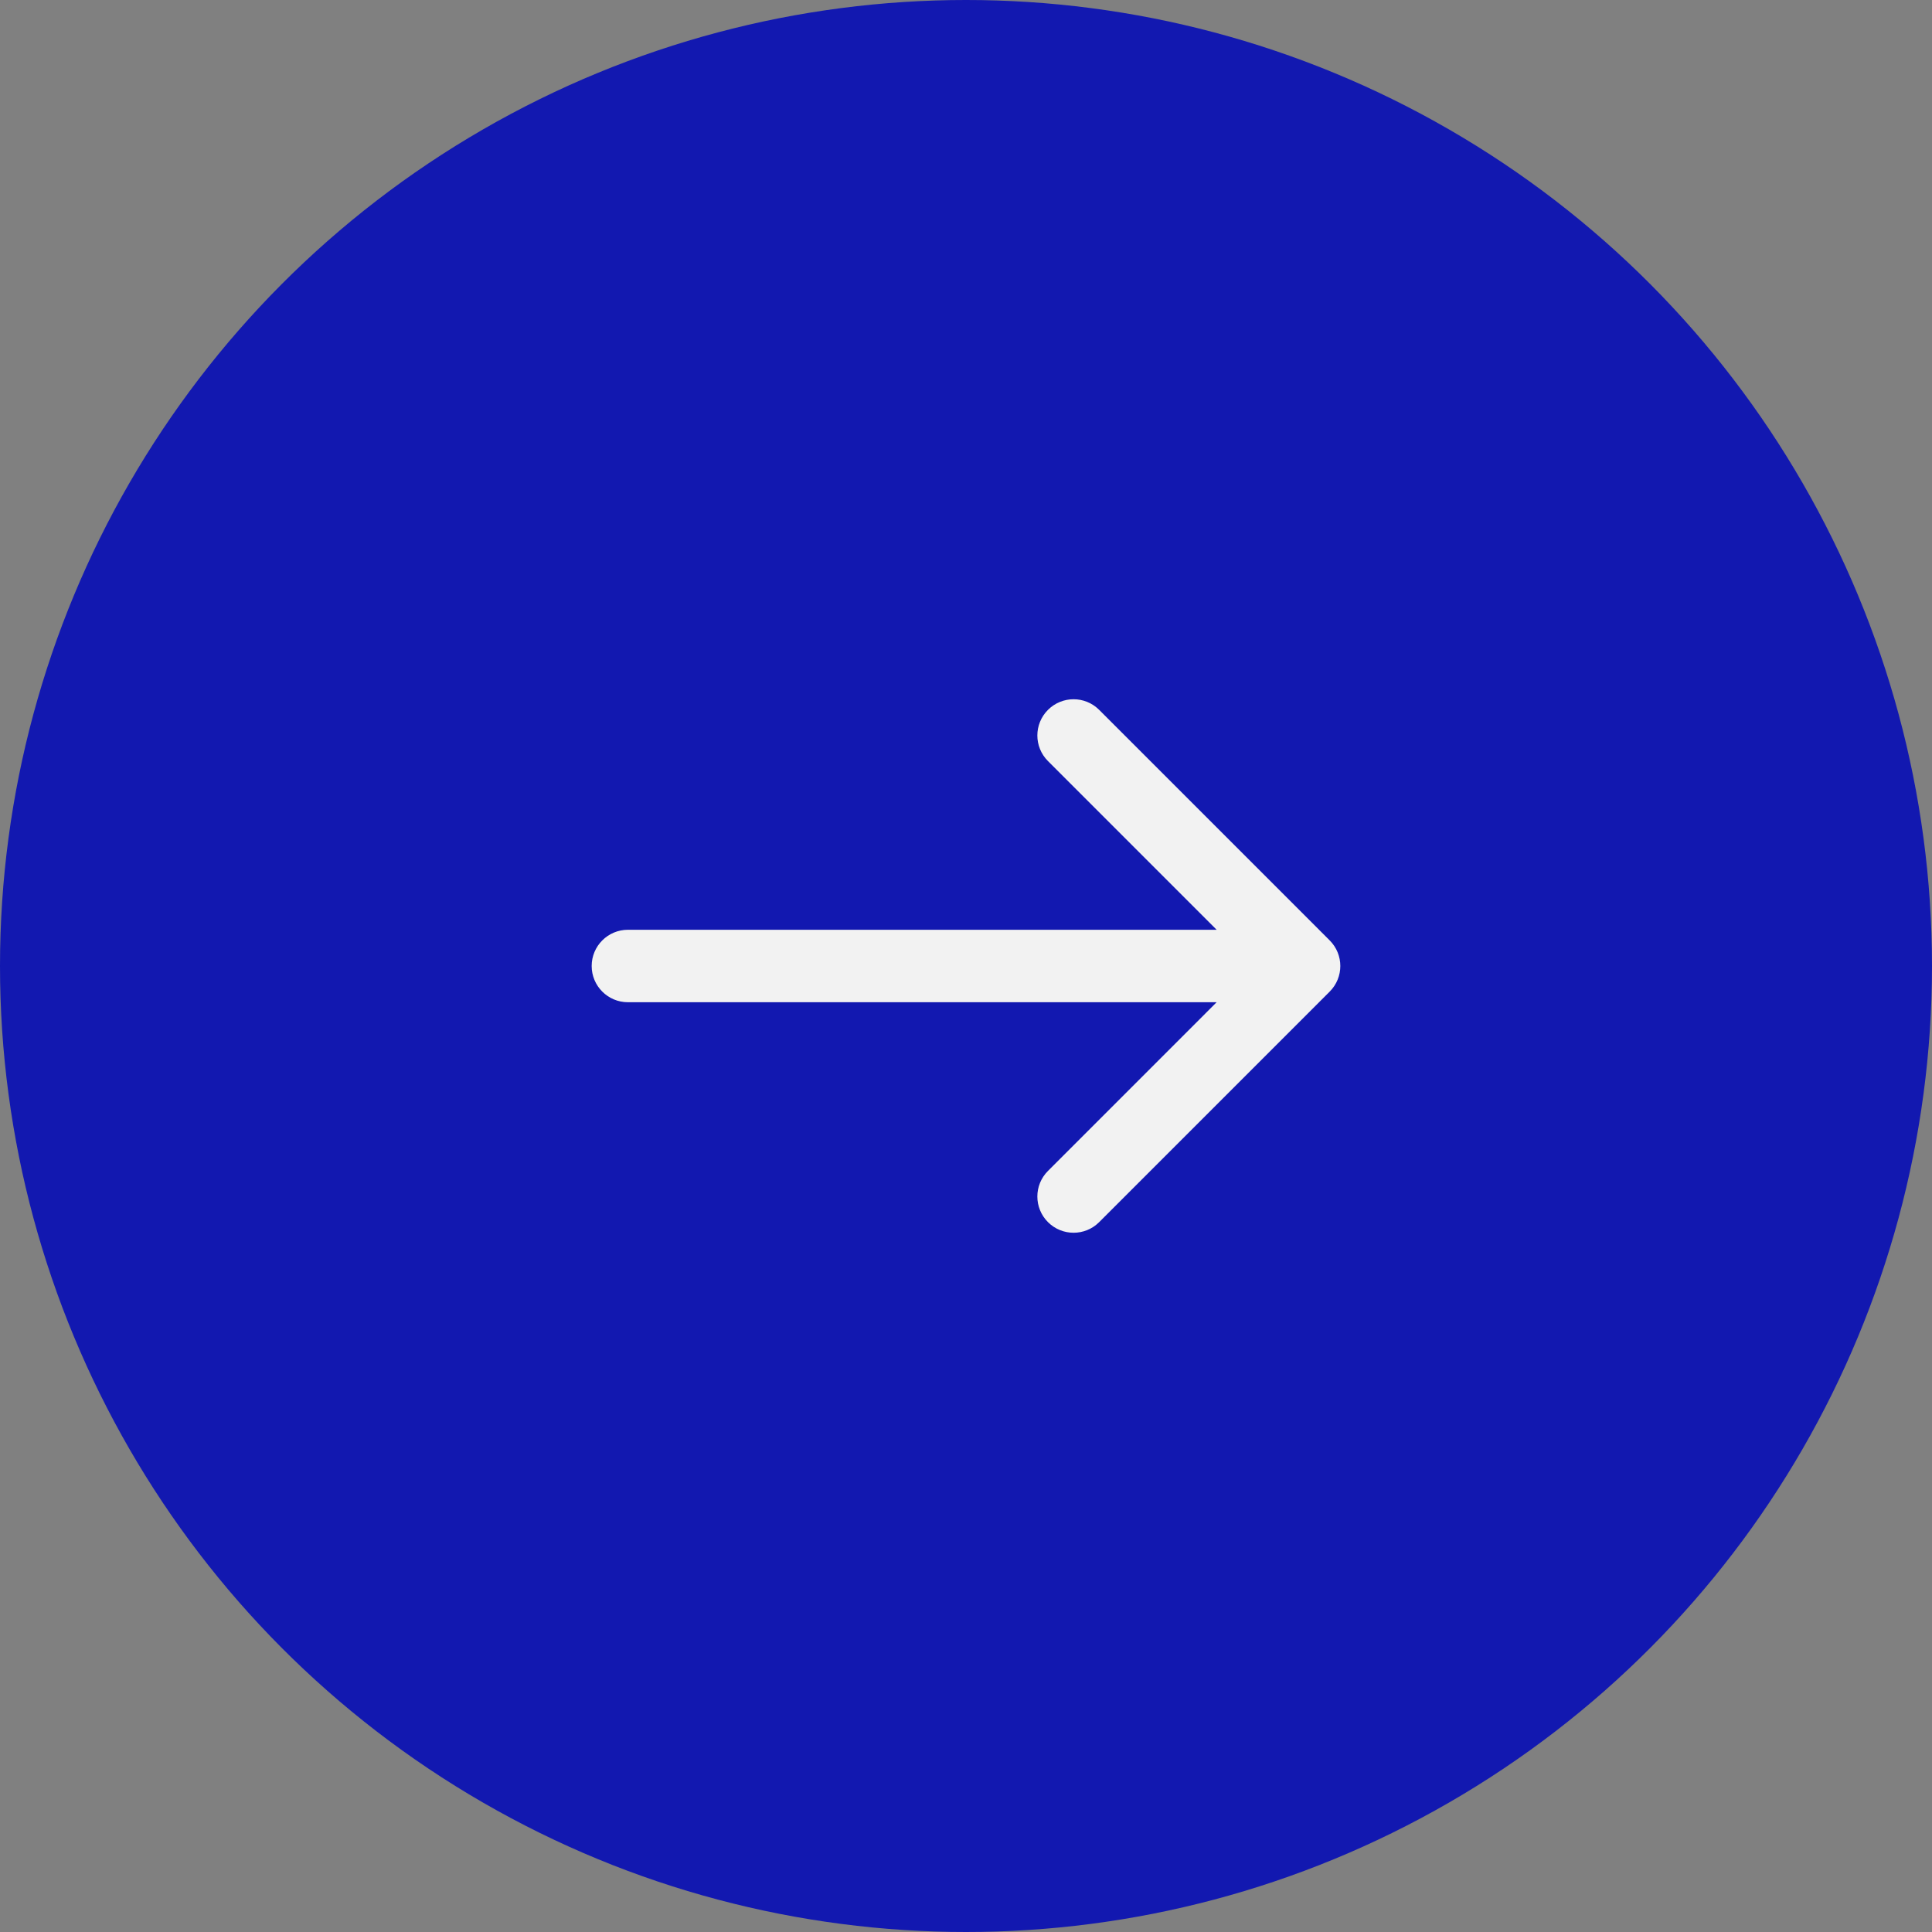
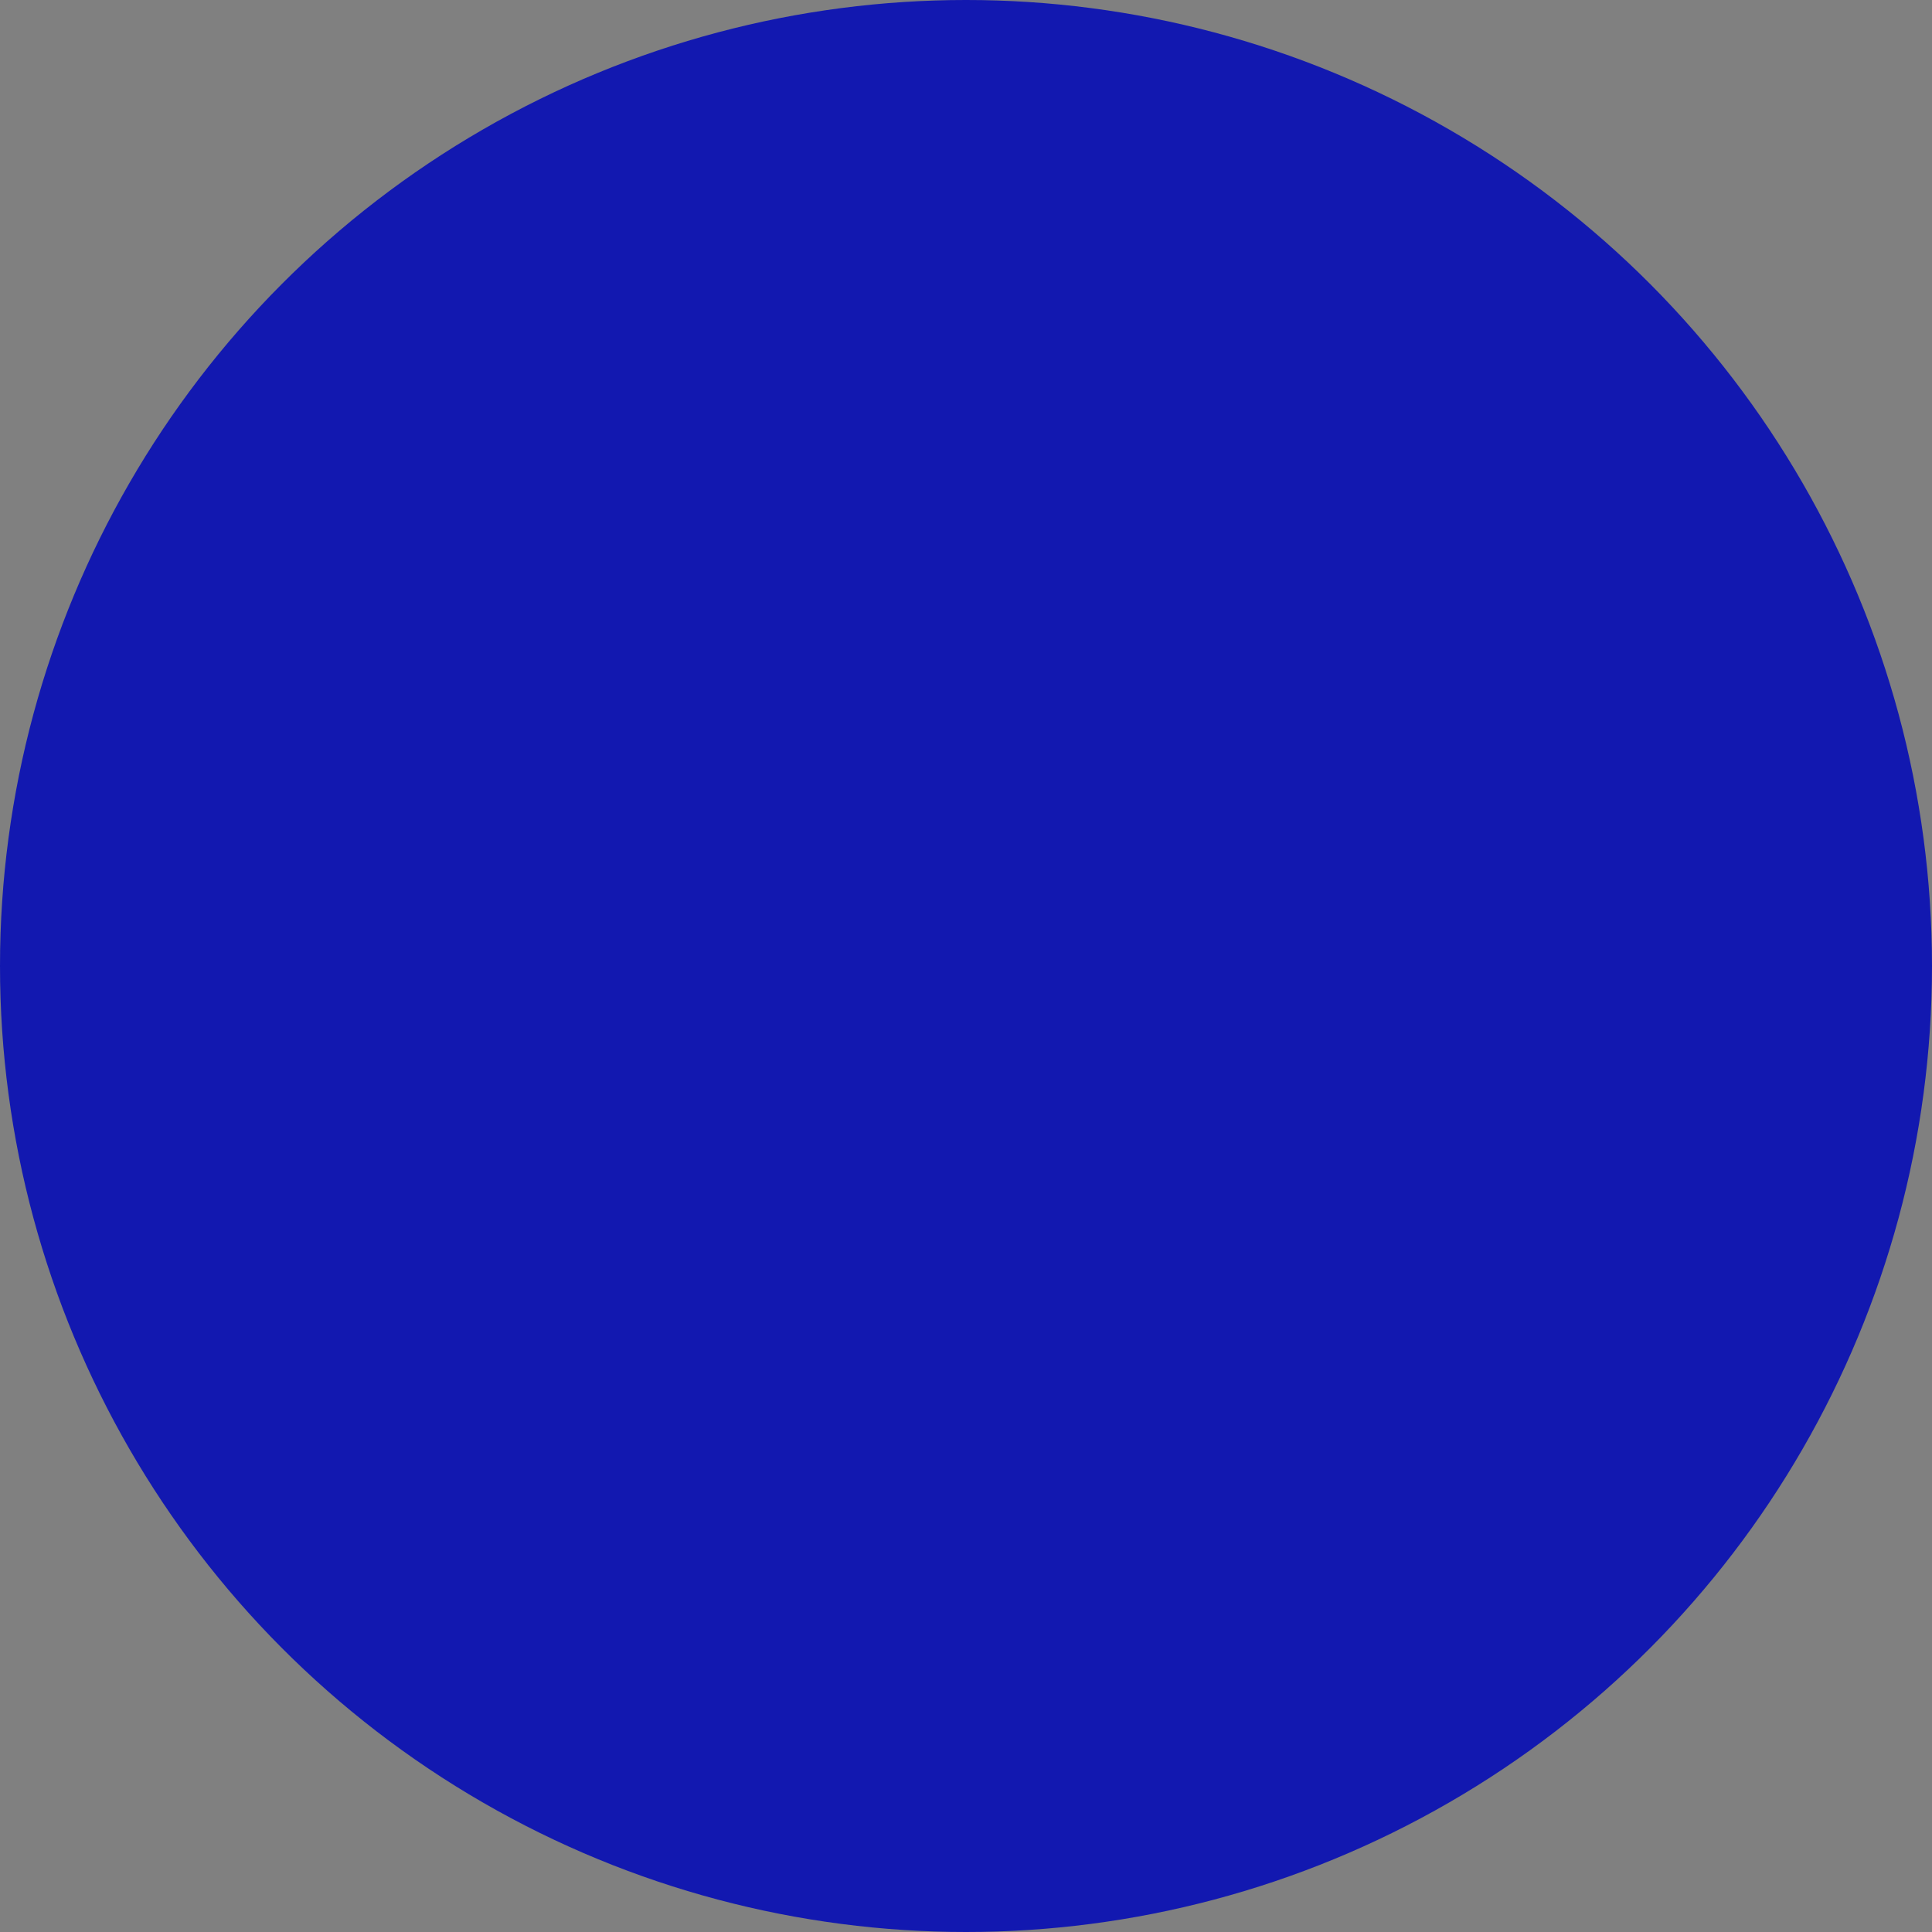
<svg xmlns="http://www.w3.org/2000/svg" width="40" height="40" viewBox="0 0 40 40" fill="none">
  <rect x="0" y="0" width="40" height="40" fill="#808080" stroke="none" />
  <circle cx="20" cy="20" r="20" fill="#1218B0" />
-   <path d="M13 19.25C12.586 19.25 12.25 19.586 12.25 20C12.25 20.414 12.586 20.75 13 20.75V19.25ZM27.53 20.53C27.823 20.237 27.823 19.763 27.53 19.47L22.757 14.697C22.465 14.404 21.99 14.404 21.697 14.697C21.404 14.99 21.404 15.464 21.697 15.757L25.939 20L21.697 24.243C21.404 24.535 21.404 25.01 21.697 25.303C21.99 25.596 22.465 25.596 22.757 25.303L27.53 20.53ZM13 20.75L27 20.75V19.25L13 19.25V20.75Z" fill="#F2F2F2" />
</svg>